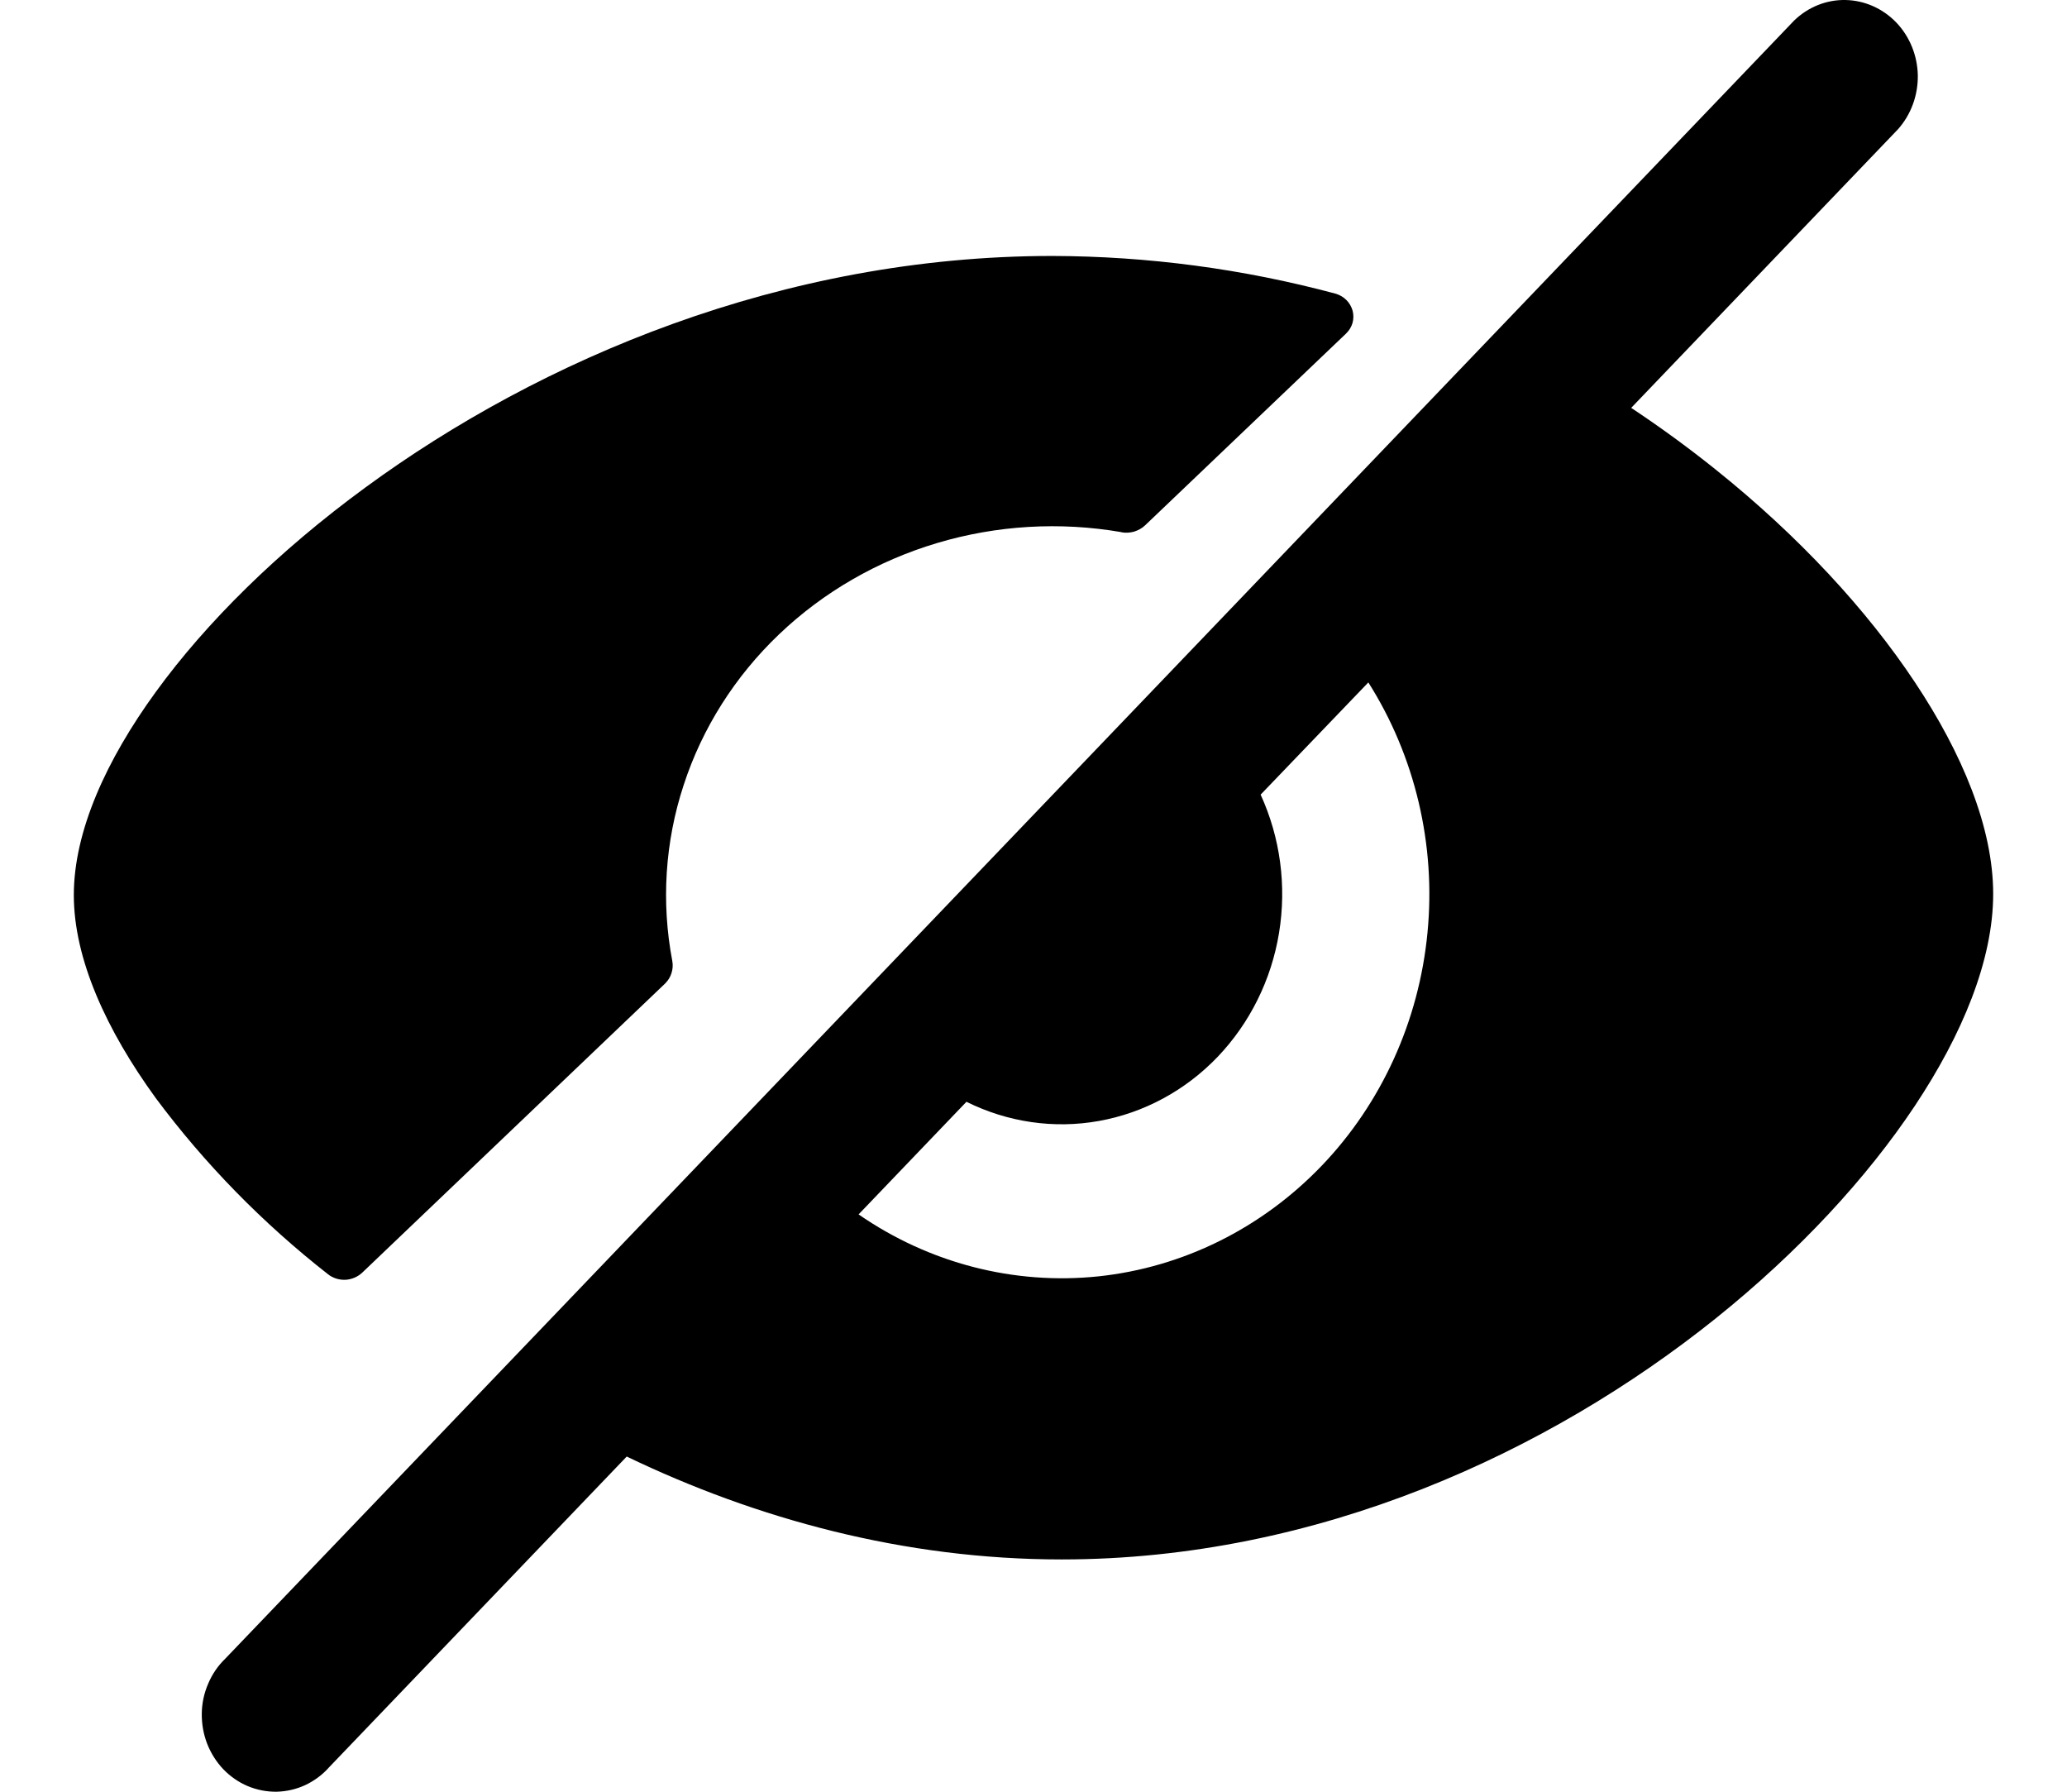
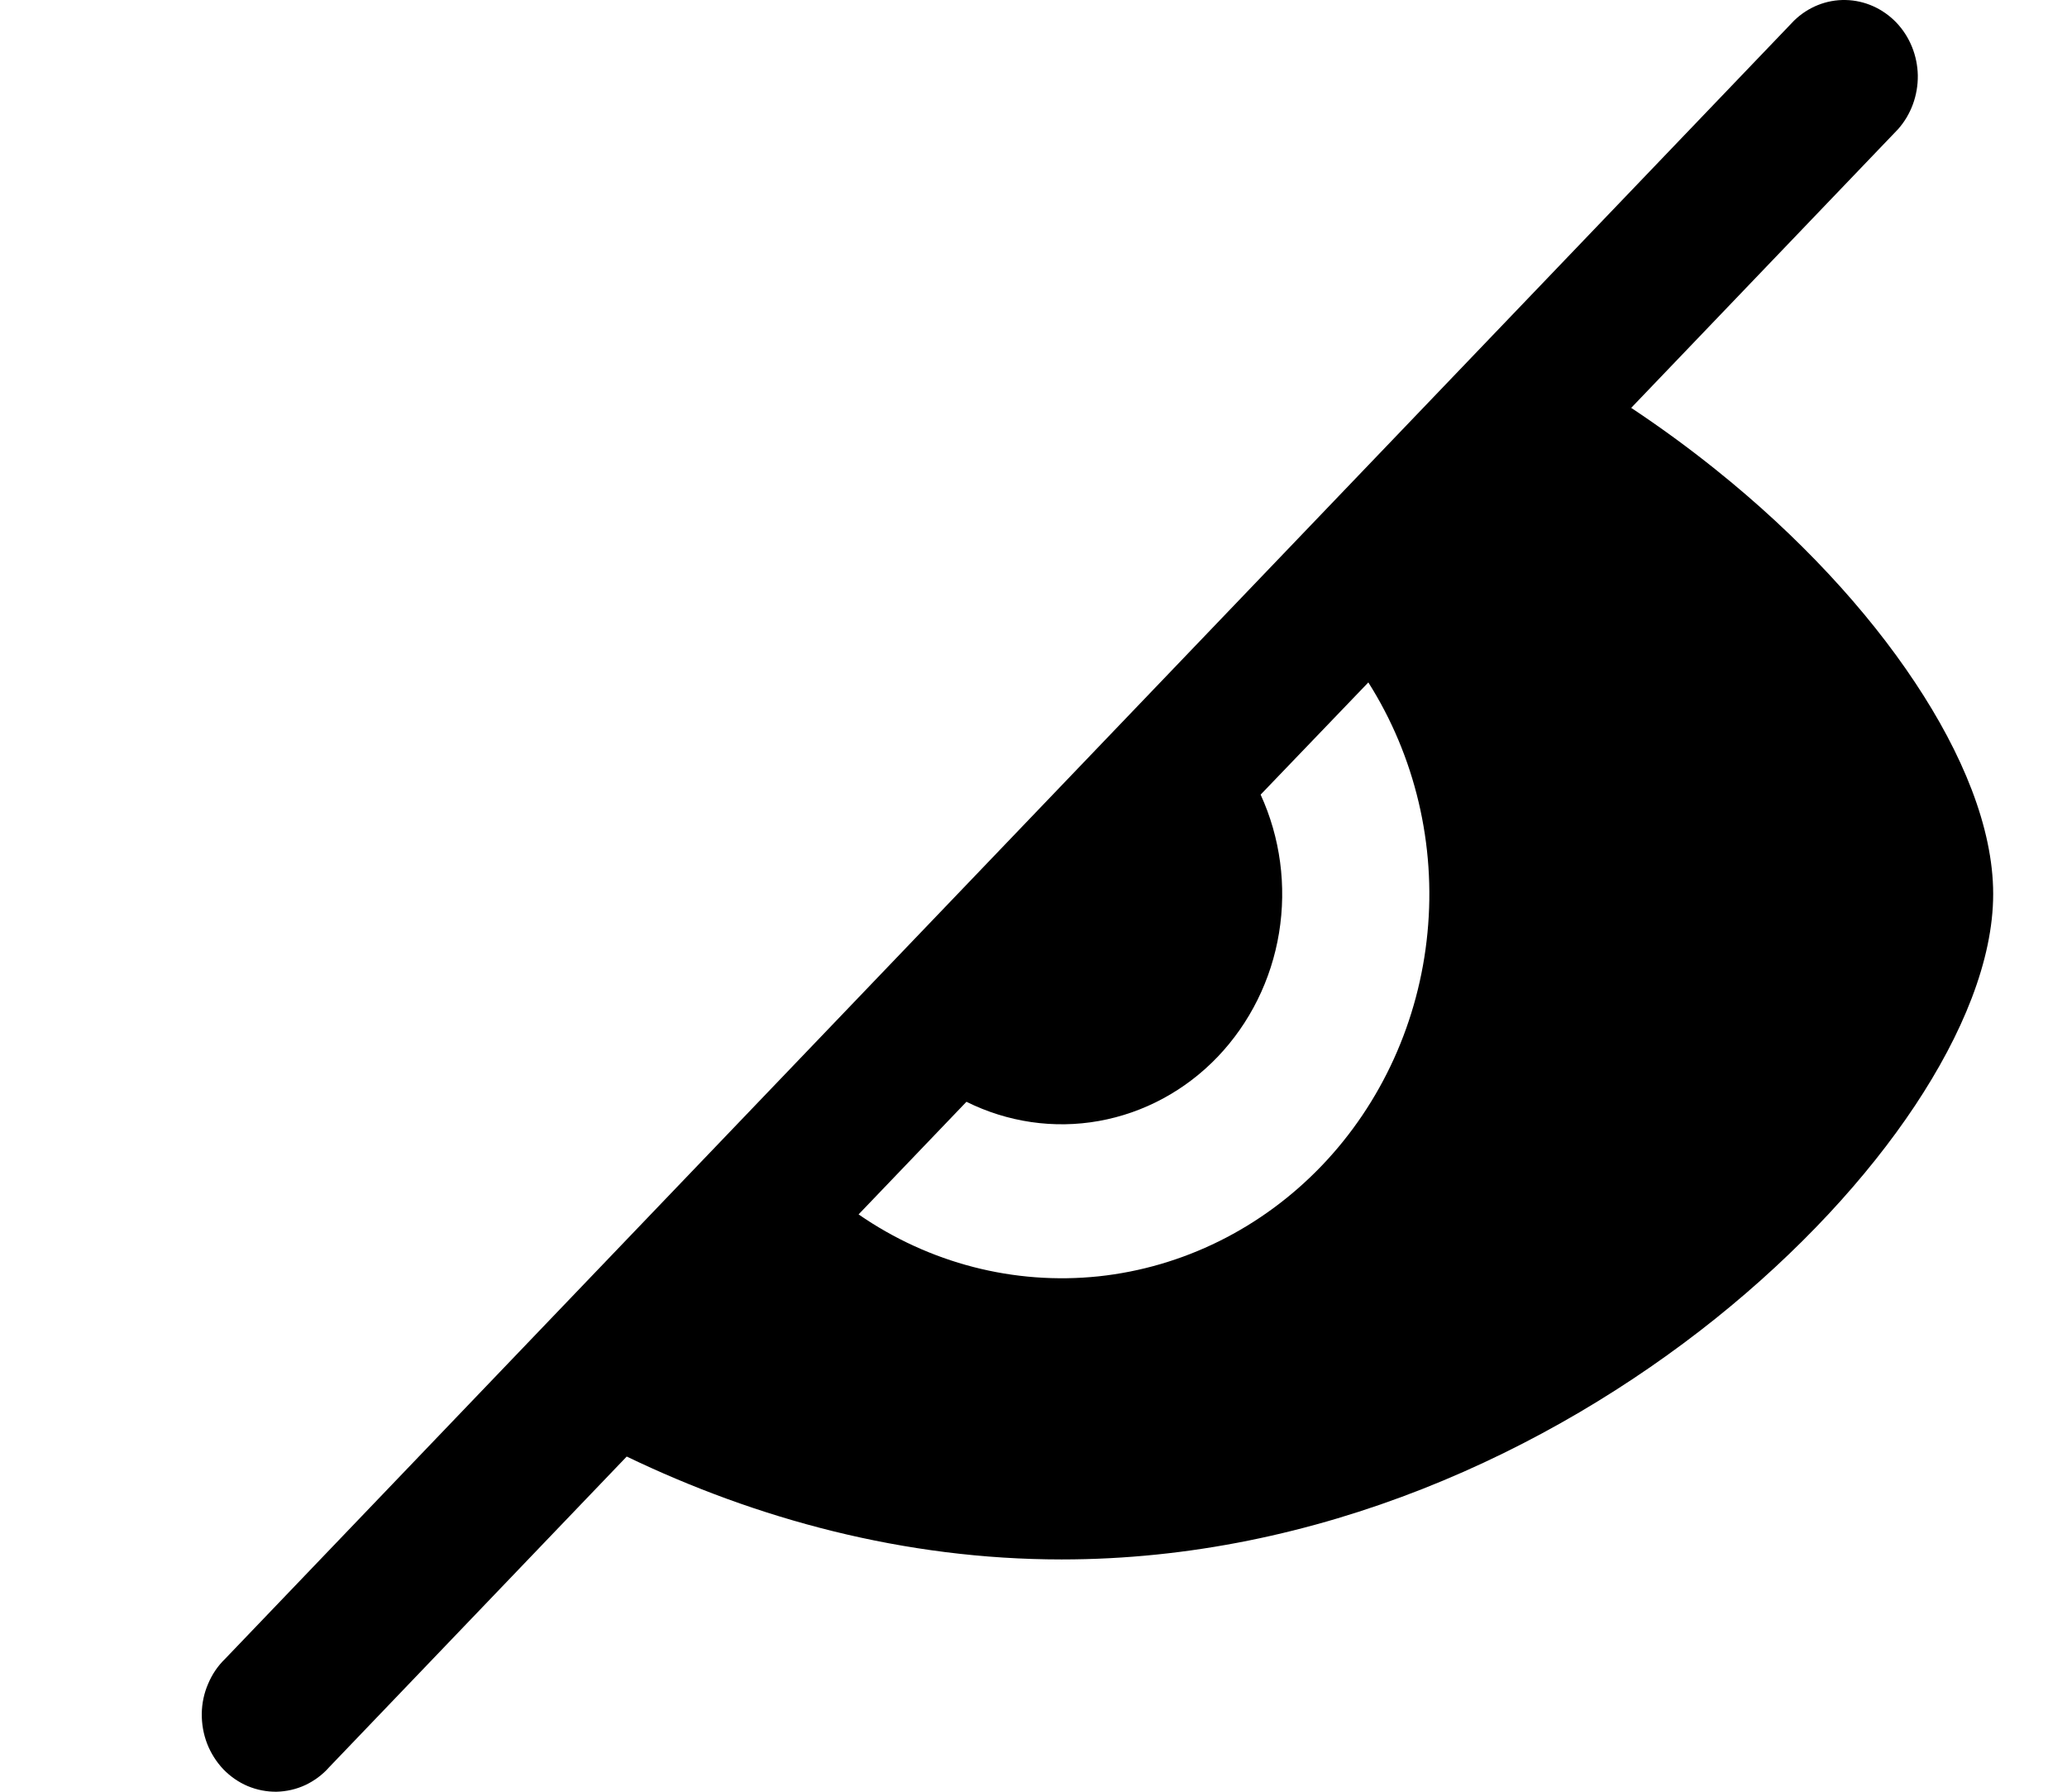
<svg xmlns="http://www.w3.org/2000/svg" width="15" height="13" viewBox="0 0 15 14" fill="none">
  <path fill-rule="evenodd" clip-rule="evenodd" d="M14.257 1.009C14.358 0.895 14.413 0.745 14.411 0.589C14.408 0.434 14.348 0.286 14.243 0.176C14.137 0.066 13.995 0.003 13.846 9.34776e-05C13.697 -0.003 13.553 0.055 13.444 0.161L1.183 12.961C1.126 13.016 1.081 13.082 1.05 13.156C1.018 13.229 1.001 13.309 1 13.389C0.999 13.47 1.013 13.55 1.042 13.625C1.071 13.699 1.114 13.767 1.168 13.824C1.223 13.881 1.288 13.926 1.359 13.956C1.431 13.986 1.508 14.001 1.585 14C1.662 13.998 1.738 13.981 1.809 13.948C1.879 13.915 1.943 13.868 1.995 13.809L4.321 11.381C5.331 11.867 6.488 12.185 7.72 12.185C9.726 12.185 11.53 11.344 12.83 10.303C13.481 9.781 14.015 9.202 14.389 8.639C14.757 8.085 15 7.504 15 6.985C15 6.466 14.757 5.885 14.389 5.332C14.015 4.768 13.481 4.189 12.83 3.668C12.623 3.502 12.402 3.34 12.171 3.187L14.257 1.009ZM10.118 5.331L9.275 6.209C9.429 6.545 9.479 6.922 9.419 7.289C9.359 7.656 9.191 7.994 8.939 8.258C8.687 8.521 8.363 8.696 8.011 8.759C7.66 8.822 7.298 8.769 6.976 8.609L6.133 9.489C6.686 9.871 7.348 10.042 8.008 9.973C8.667 9.903 9.283 9.598 9.752 9.109C10.221 8.62 10.513 7.976 10.579 7.288C10.646 6.6 10.482 5.908 10.116 5.331" fill="black" />
-   <path d="M8.187 4.159C8.22 4.165 8.254 4.163 8.286 4.154C8.318 4.144 8.348 4.128 8.372 4.105L9.942 2.607C9.966 2.584 9.984 2.555 9.993 2.524C10.002 2.493 10.002 2.459 9.994 2.428C9.985 2.396 9.968 2.367 9.945 2.344C9.921 2.32 9.891 2.303 9.858 2.294C9.138 2.101 8.395 2.002 7.647 2C5.54 2 3.645 2.808 2.28 3.808C1.595 4.309 1.034 4.865 0.641 5.406C0.254 5.938 0 6.495 0 6.994C0 7.493 0.255 8.05 0.641 8.581C1.024 9.095 1.476 9.557 1.987 9.957C2.025 9.987 2.074 10.002 2.123 10C2.172 9.997 2.219 9.977 2.254 9.944L4.621 7.685C4.644 7.662 4.662 7.634 4.671 7.603C4.681 7.572 4.683 7.54 4.677 7.508C4.59 7.05 4.62 6.578 4.766 6.134C4.911 5.689 5.167 5.285 5.512 4.956C5.858 4.626 6.281 4.382 6.747 4.243C7.213 4.104 7.707 4.075 8.187 4.158" fill="black" />
</svg>